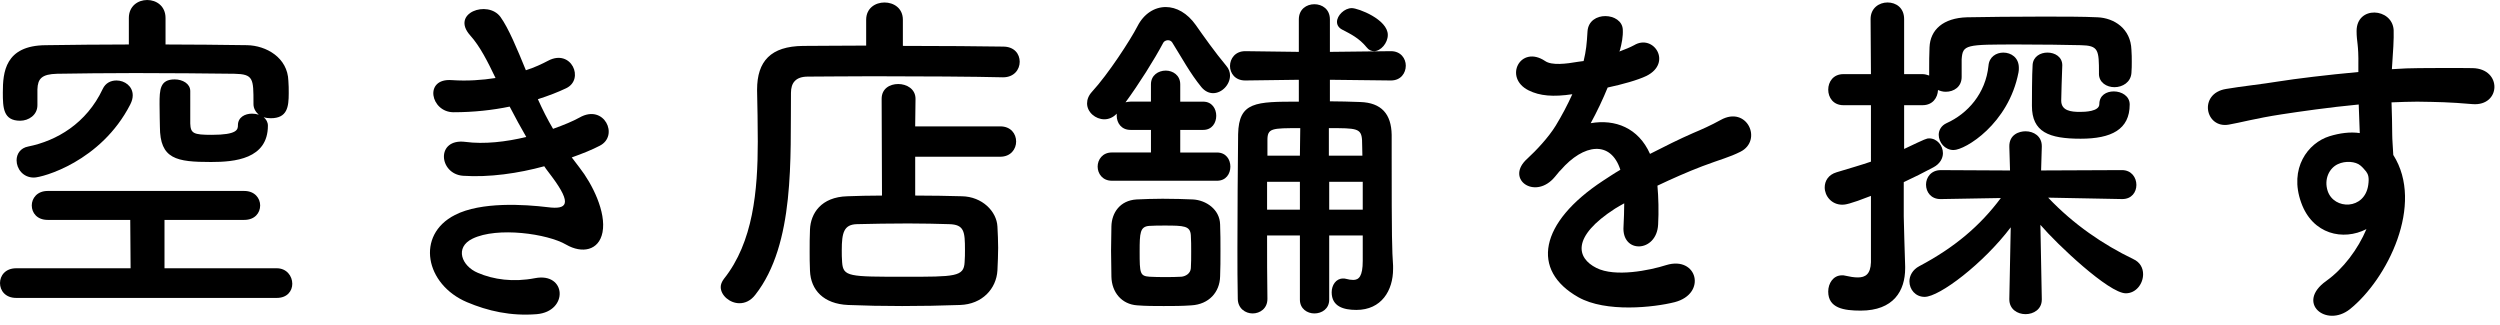
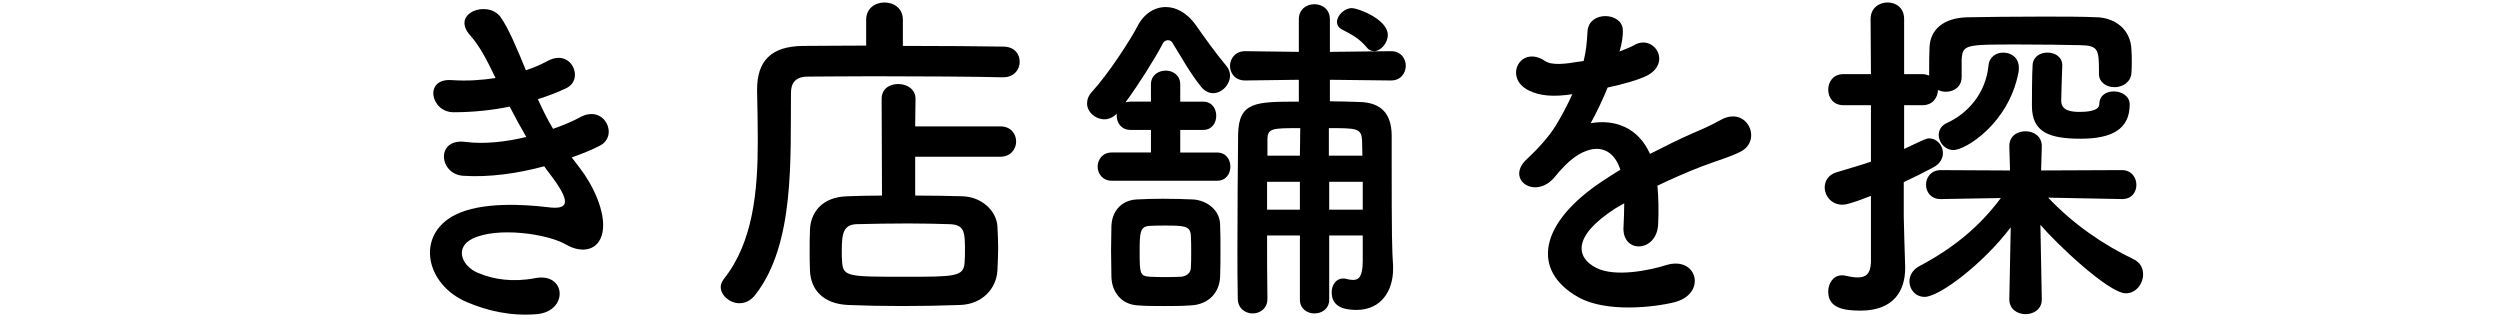
<svg xmlns="http://www.w3.org/2000/svg" version="1.1" id="レイヤー_1" x="0px" y="0px" width="154px" height="20px" viewBox="0 0 154 20" enable-background="new 0 0 154 20" xml:space="preserve">
  <g>
-     <path d="M1,18.352c-0.674,0-1-0.457-1-0.914c0-0.457,0.326-0.913,1-0.913h7.045l-0.022-2.979H2.936   c-0.652,0-0.979-0.435-0.979-0.891c0-0.435,0.326-0.892,0.979-0.892h12.111c0.652,0,0.979,0.457,0.979,0.892   c0,0.457-0.326,0.891-0.979,0.891h-4.914v2.979h6.915c0.609,0,0.957,0.479,0.957,0.957c0,0.435-0.304,0.87-0.957,0.87H1z    M11.72,7.61c0.022,0.609,0.196,0.696,1.327,0.696c1.565,0,1.609-0.326,1.609-0.587c0-0.5,0.435-0.718,0.87-0.718   c0.152,0,0.283,0.022,0.414,0.065c-0.174-0.152-0.326-0.37-0.326-0.652c0-0.022,0-0.043,0-0.065c0-1.5,0-1.783-1.174-1.805   c-1.74-0.021-3.958-0.043-6.11-0.043c-1.761,0-3.479,0.022-4.806,0.043C2.566,4.566,2.327,4.849,2.305,5.501v0.957V6.48   c0,0.609-0.543,0.957-1.065,0.957c-1.043,0-1.065-0.805-1.065-1.739c0-1.24,0.131-2.892,2.631-2.914   C4.479,2.762,6.197,2.74,7.937,2.74V1.109C7.937,0.37,8.502,0,9.067,0s1.13,0.37,1.13,1.109V2.74c1.696,0,3.371,0.022,5.023,0.043   c1.174,0.022,2.5,0.761,2.544,2.196c0.022,0.261,0.022,0.5,0.022,0.761c0,0.848-0.087,1.543-1.109,1.543   c-0.152,0-0.305-0.021-0.435-0.065c0.152,0.13,0.261,0.304,0.261,0.521c0,2.066-2.065,2.24-3.5,2.24   c-2.131,0-3.153-0.174-3.153-2.174c0-0.152-0.022-0.783-0.022-1.392c0-0.892,0.022-1.522,0.935-1.522   c0.479,0,0.957,0.261,0.957,0.717V7.61z M2.087,10.938c-0.674,0-1.065-0.544-1.065-1.065c0-0.392,0.239-0.761,0.718-0.848   C3.479,8.676,5.327,7.61,6.328,5.479c0.174-0.37,0.5-0.522,0.848-0.522c0.5,0,1,0.348,1,0.914c0,0.174-0.043,0.348-0.152,0.565   C6.219,9.959,2.609,10.938,2.087,10.938z" />
    <path d="M35.701,10.329c0.783,1,1.652,2.74,1.414,3.979c-0.218,1.131-1.261,1.326-2.24,0.761c-1.152-0.674-4.24-1.109-5.762-0.37   c-1.131,0.544-0.674,1.696,0.326,2.109c0.957,0.413,2.174,0.587,3.522,0.326c1.935-0.37,2.065,2.044,0.109,2.218   c-1.609,0.13-3.022-0.196-4.305-0.739c-2.566-1.087-3.175-4.131-0.74-5.371c1.609-0.826,4.284-0.652,5.719-0.479   c1.174,0.152,1.522-0.174,0.261-1.87c-0.152-0.217-0.326-0.413-0.479-0.652c-1.587,0.435-3.392,0.696-5.001,0.587   c-1.5-0.109-1.696-2.327,0.152-2.087c1.131,0.152,2.5,0,3.74-0.305c-0.326-0.565-0.674-1.196-1.022-1.87   c-1.044,0.217-2.218,0.348-3.458,0.348c-1.413,0-1.848-2.109-0.108-1.979c0.957,0.065,1.87,0,2.696-0.13   c-0.479-1-0.957-1.957-1.566-2.631c-1.217-1.37,1.087-2.196,1.87-1.13c0.5,0.696,1.022,1.957,1.565,3.283   c0.544-0.174,1-0.392,1.37-0.587c1.435-0.761,2.261,1.152,1.109,1.696c-0.5,0.239-1.065,0.457-1.74,0.674   c0.283,0.63,0.587,1.239,0.935,1.826c0.674-0.239,1.239-0.478,1.631-0.696c1.522-0.87,2.457,1.131,1.239,1.74   c-0.457,0.239-1.043,0.478-1.718,0.717C35.375,9.916,35.548,10.111,35.701,10.329z" />
    <path d="M61.769,4.762c-1.652-0.043-5.109-0.065-8.001-0.065c-1.674,0-3.153,0.022-4.001,0.022c-0.761,0-1.043,0.391-1.043,1   c-0.043,3.979,0.261,9.306-2.196,12.438c-0.283,0.37-0.63,0.522-0.979,0.522c-0.587,0-1.152-0.479-1.152-1   c0-0.152,0.065-0.326,0.196-0.5c1.805-2.261,2.087-5.436,2.087-8.458c0-1.065-0.022-2.131-0.043-3.131c0-0.022,0-0.043,0-0.065   c0-1.761,0.848-2.674,2.827-2.696c1.022,0,2.392-0.021,3.892-0.021V1.218c0-0.717,0.565-1.065,1.13-1.065   c0.565,0,1.131,0.348,1.131,1.065v1.609c2.436,0,4.827,0.022,6.175,0.043c0.696,0,1.022,0.457,1.022,0.935   c0,0.479-0.348,0.957-1.022,0.957H61.769z M56.376,9.654v2.392c1.022,0,2.022,0.021,2.87,0.043c1.261,0.021,2.152,0.935,2.196,1.87   c0.022,0.435,0.044,0.87,0.044,1.305c0,0.435-0.022,0.892-0.044,1.392c-0.065,1.131-0.935,2.087-2.305,2.131   c-1.174,0.043-2.392,0.065-3.566,0.065s-2.305-0.022-3.327-0.065c-1.5-0.065-2.305-0.913-2.349-2.109   c-0.021-0.457-0.021-0.848-0.021-1.174c0-0.479,0-0.892,0.021-1.37c0.043-0.979,0.674-2,2.305-2.044   c0.609-0.022,1.348-0.043,2.131-0.043l-0.022-5.958c0-0.63,0.5-0.913,1.022-0.913s1.065,0.304,1.065,0.913l-0.021,1.696h5.24   c0.652,0,0.979,0.457,0.979,0.935c0,0.457-0.326,0.935-0.979,0.935H56.376z M59.442,15.395c0-1.13-0.043-1.565-0.979-1.587   c-0.718-0.022-1.609-0.043-2.522-0.043c-1.109,0-2.24,0.021-3.153,0.043c-0.805,0.021-0.935,0.521-0.935,1.609   c0,0.239,0,0.479,0.022,0.739c0.065,0.892,0.413,0.892,3.87,0.892c3.088,0,3.631,0,3.675-0.892   C59.442,15.873,59.442,15.634,59.442,15.395z" />
    <path d="M68.485,11.133c-0.565,0-0.87-0.435-0.87-0.87s0.304-0.87,0.87-0.87h2.414V8.002h-1.261c-0.565,0-0.848-0.435-0.848-0.87   c0-0.043,0-0.087,0-0.131c-0.218,0.239-0.5,0.348-0.761,0.348c-0.543,0-1.065-0.435-1.065-0.979c0-0.239,0.087-0.479,0.304-0.718   c1-1.087,2.37-3.196,2.805-4.044c0.391-0.761,1.043-1.174,1.739-1.174c0.652,0,1.327,0.37,1.849,1.109   c0.457,0.652,1.196,1.696,1.87,2.5c0.174,0.196,0.239,0.413,0.239,0.609c0,0.565-0.5,1.087-1.043,1.087   c-0.239,0-0.5-0.109-0.718-0.37c-0.696-0.848-1.218-1.827-1.805-2.762c-0.065-0.087-0.152-0.13-0.261-0.13   c-0.109,0-0.239,0.065-0.283,0.152c-0.565,1.065-1.5,2.544-2.327,3.674c0.087-0.021,0.196-0.043,0.304-0.043h1.261V5.197   c0-0.565,0.457-0.848,0.913-0.848c0.435,0,0.892,0.282,0.892,0.848v1.065h1.414c0.543,0,0.804,0.435,0.804,0.87   c0,0.435-0.261,0.87-0.804,0.87h-1.414v1.392h2.261c0.565,0,0.827,0.435,0.827,0.87s-0.261,0.87-0.827,0.87H68.485z M71.681,18.852   c-0.565,0-1.109,0-1.631-0.043c-0.957-0.065-1.565-0.805-1.587-1.761c0-0.565-0.022-1.087-0.022-1.609   c0-0.522,0.022-1.022,0.022-1.5c0.021-0.826,0.521-1.587,1.543-1.653c0.479-0.021,1.044-0.043,1.609-0.043   c0.696,0,1.392,0.022,1.87,0.043c0.805,0.044,1.653,0.609,1.674,1.544c0.022,0.5,0.022,1.065,0.022,1.609   c0,0.565,0,1.109-0.022,1.587c-0.021,0.979-0.696,1.718-1.761,1.783C72.833,18.852,72.247,18.852,71.681,18.852z M73.377,15.503   c0-0.348,0-0.717-0.022-1.022c-0.043-0.565-0.413-0.587-1.609-0.587c-0.326,0-0.652,0-0.957,0.021   c-0.565,0.043-0.587,0.435-0.587,1.587c0,1.348,0.022,1.5,0.609,1.544c0.326,0.021,0.652,0.021,0.979,0.021s0.652,0,0.979-0.021   c0.261-0.022,0.565-0.196,0.587-0.522C73.377,16.221,73.377,15.873,73.377,15.503z M83.945,14.503h-2.066v3.957   c0,0.565-0.457,0.848-0.913,0.848c-0.435,0-0.892-0.283-0.892-0.848v-3.957h-2.022c0,1.305,0,2.631,0.021,3.892v0.021   c0,0.587-0.457,0.892-0.913,0.892c-0.435,0-0.913-0.304-0.913-0.913c-0.022-1-0.022-2.022-0.022-3.088   c0-2.37,0.022-4.827,0.043-7.045c0.043-2,1.087-2,3.74-2V4.914l-3.284,0.043h-0.021c-0.631,0-0.935-0.457-0.935-0.891   c0-0.457,0.326-0.914,0.935-0.914h0.021l3.284,0.043v-2c0-0.631,0.478-0.935,0.957-0.935s0.957,0.304,0.957,0.935v2l3.74-0.043   h0.021c0.609,0,0.914,0.457,0.914,0.892c0,0.457-0.305,0.913-0.914,0.913h-0.021l-3.74-0.043v1.327c0.587,0,1.218,0.021,1.87,0.043   c1.305,0.043,1.914,0.739,1.935,2.022c0,0.413,0,0.848,0,1.261c0,5.175,0.022,5.827,0.087,6.806c0,0.065,0,0.131,0,0.196   c0,1.327-0.717,2.522-2.261,2.522c-0.804,0-1.522-0.218-1.522-1.087c0-0.435,0.261-0.848,0.696-0.848c0.065,0,0.13,0,0.196,0.022   c0.152,0.043,0.304,0.065,0.435,0.065c0.348,0,0.587-0.218,0.587-1.174V14.503z M80.074,11.198h-2.022v1.718h2.022V11.198z    M80.096,7.893c-1.761,0-2.022,0-2.022,0.739v0.957h2L80.096,7.893z M83.923,9.589c0-0.348-0.021-0.674-0.021-0.957   c-0.043-0.739-0.348-0.739-2.044-0.739v1.696H83.923z M83.945,11.198h-2.066v1.718h2.066V11.198z M84.184,2.914   c-0.457-0.565-1-0.827-1.5-1.087c-0.217-0.109-0.326-0.283-0.326-0.479c0-0.391,0.457-0.848,0.913-0.848   c0.392,0,2.218,0.696,2.218,1.652c0,0.5-0.435,1-0.848,1C84.488,3.153,84.314,3.088,84.184,2.914z" />
    <path d="M99.75,3.175c0.348-0.13,0.674-0.261,0.913-0.392c1.196-0.717,2.37,1.087,0.761,1.892   c-0.543,0.261-1.479,0.521-2.392,0.717c-0.283,0.696-0.652,1.479-1.044,2.196c1.5-0.261,2.936,0.283,3.653,1.892   c0.892-0.457,1.805-0.913,2.653-1.283c0.521-0.218,1.109-0.479,1.696-0.805c1.631-0.913,2.609,1.261,1.218,1.957   c-0.696,0.348-1.196,0.457-2.349,0.892c-0.913,0.348-1.892,0.783-2.761,1.196c0.065,0.717,0.087,1.609,0.043,2.392   c-0.043,0.87-0.609,1.327-1.152,1.348c-0.543,0.022-1.044-0.391-0.979-1.239c0.021-0.457,0.043-0.957,0.043-1.414   c-0.196,0.109-0.392,0.218-0.565,0.326c-2.696,1.74-2.37,3.044-1.152,3.653c1.152,0.587,3.283,0.152,4.305-0.174   c1.914-0.587,2.522,1.761,0.522,2.283c-1.283,0.326-4.24,0.652-5.936-0.304c-2.936-1.653-2.414-4.588,1.522-7.176   c0.305-0.195,0.652-0.435,1.065-0.674c-0.587-1.827-2.261-1.609-3.675,0.021c-0.021,0.022-0.065,0.065-0.087,0.087   c-0.196,0.239-0.348,0.435-0.5,0.565c-1.196,1.065-2.783-0.174-1.479-1.348c0.565-0.521,1.305-1.304,1.761-2.044   c0.37-0.608,0.717-1.261,1.022-1.935c-1.174,0.174-2,0.109-2.696-0.239c-1.565-0.783-0.5-2.827,1.022-1.805   c0.413,0.283,1.283,0.174,2.044,0.043c0.087-0.021,0.217-0.021,0.326-0.043c0.152-0.63,0.196-1.065,0.239-1.826   c0.087-1.305,2.131-1.174,2.174-0.109c0.021,0.435-0.065,0.848-0.174,1.261L99.75,3.175z" />
    <path d="M129.297,4.523c0-1.457-0.022-1.718-1.131-1.74c-0.848-0.021-2.414-0.043-3.827-0.043c-3.262,0-3.436,0-3.501,0.914   c0,0,0,0,0,1.065V4.74c0,0.609-0.478,0.913-0.979,0.913c-0.174,0-0.326-0.043-0.478-0.108c-0.022,0.478-0.326,0.935-0.957,0.935   h-1.13v2.696c1.37-0.652,1.392-0.652,1.543-0.652c0.479,0,0.848,0.435,0.848,0.913c0,0.304-0.174,0.652-0.587,0.87   c-0.609,0.326-1.218,0.631-1.827,0.913v2.109c0,0.348,0.065,2.327,0.087,3.087c0,0.043,0,0.065,0,0.109   c0,1.392-0.717,2.609-2.74,2.609c-1.043,0-2-0.152-2-1.174c0-0.5,0.304-1,0.848-1c0.065,0,0.13,0,0.196,0.021   c0.283,0.065,0.543,0.109,0.783,0.109c0.457,0,0.783-0.196,0.805-0.935v-4.088c-1.327,0.522-1.609,0.543-1.761,0.543   c-0.674,0-1.087-0.543-1.087-1.065c0-0.391,0.218-0.783,0.739-0.935c0.783-0.239,1.479-0.435,2.109-0.652V6.48h-1.696   c-0.63,0-0.935-0.479-0.935-0.957c0-0.478,0.304-0.957,0.935-0.957h1.696l-0.022-3.392c0-0.674,0.522-1.022,1.044-1.022   s1.022,0.326,1.022,1.022v3.392h1.13c0.152,0,0.283,0.043,0.413,0.087c0-0.13,0-0.261,0-0.413c0-0.392,0-0.848,0.022-1.326   c0.043-1.087,0.848-1.805,2.305-1.849c1.109-0.021,2.936-0.043,4.675-0.043c1.261,0,2.479,0,3.37,0.043   c1.022,0.043,2.044,0.696,2.087,2c0.021,0.283,0.021,0.5,0.021,0.739c0,0.218,0,0.435-0.021,0.696   c-0.043,0.565-0.543,0.87-1.044,0.87c-0.478,0-0.957-0.283-0.957-0.827V4.523z M125.774,18.46c0,0.587-0.5,0.892-1,0.892   c-0.5,0-1-0.304-1-0.913v-0.022l0.087-4.414c-1.696,2.24-4.392,4.284-5.305,4.284c-0.565,0-0.935-0.457-0.935-0.957   c0-0.348,0.196-0.718,0.609-0.935c2.174-1.152,3.74-2.479,5.022-4.197l-3.696,0.065h-0.022c-0.587,0-0.891-0.435-0.891-0.892   c0-0.435,0.304-0.892,0.913-0.892l4.262,0.022l-0.043-1.457c-0.021-0.761,0.609-0.957,1-0.957c0.5,0,1,0.304,1,0.913   c0,0.022,0,0.022,0,0.043l-0.043,1.457l4.979-0.022c0.587,0,0.891,0.457,0.891,0.914c0,0.435-0.283,0.87-0.87,0.87h-0.021   l-4.544-0.087c1.565,1.652,3.392,2.892,5.24,3.783c0.435,0.196,0.608,0.565,0.608,0.935c0,0.587-0.435,1.174-1.065,1.174   c-1.043,0-4.24-3.022-5.262-4.218l0.087,4.588V18.46z M119.425,8.306c0-0.283,0.152-0.565,0.478-0.717   c1.305-0.587,2.414-1.827,2.588-3.544c0.043-0.543,0.478-0.805,0.913-0.805c0.479,0,0.957,0.305,0.957,0.935   c0,0.087,0,0.196-0.021,0.283c-0.609,3.175-3.283,4.784-4.001,4.784C119.795,9.241,119.425,8.763,119.425,8.306z M127.036,4.044   c-0.022,0.5-0.065,1.957-0.065,2.153c0,0.63,0.609,0.696,1.152,0.696c0.305,0,1.196-0.022,1.196-0.479   c0-0.543,0.435-0.783,0.891-0.783c0.479,0,0.979,0.283,0.979,0.805c0,1.543-1.13,2.109-3.022,2.109c-1.957,0-3-0.413-3-2.022   c0-0.022,0-0.043,0-0.065c0-0.217,0-1.892,0.043-2.479c0.043-0.5,0.479-0.74,0.913-0.74c0.457,0,0.914,0.261,0.914,0.783V4.044z" />
-     <path d="M141.753,12.481c-0.761-2.109,0.413-3.675,1.739-4.088c0.631-0.195,1.283-0.283,1.87-0.195   c-0.021-0.479-0.043-1.131-0.065-1.761c-1.827,0.174-3.631,0.435-4.762,0.608c-1.565,0.239-2.587,0.522-3.24,0.631   c-1.457,0.261-1.892-1.914-0.174-2.196c0.87-0.152,2.283-0.304,3.196-0.457c1.087-0.174,3.044-0.413,4.958-0.587   c0-0.13,0-0.283,0-0.392c0.022-1.348-0.109-1.435-0.109-2.131c0-1.587,2.196-1.435,2.283-0.065c0.022,0.5-0.043,1.5-0.087,2.087   c0,0.109-0.022,0.218-0.022,0.326c0.631-0.043,1.196-0.065,1.674-0.065c1.065,0,1.827-0.022,3.305,0   c1.827,0.043,1.74,2.348,0,2.218c-1.544-0.13-2.065-0.13-3.414-0.152c-0.5,0-1.022,0.022-1.587,0.043   c0.021,0.696,0.043,1.37,0.043,2c0,0.305,0.043,0.761,0.065,1.24c1.935,3.044-0.37,7.654-2.675,9.502   c-1.457,1.152-3.349-0.392-1.457-1.74c1.043-0.739,1.957-1.957,2.479-3.196C144.341,14.851,142.449,14.438,141.753,12.481z    M145.406,10.198c-0.304-0.261-0.935-0.304-1.392-0.087c-0.522,0.239-0.87,0.914-0.63,1.653c0.391,1.174,2.283,1.174,2.5-0.37   c0.065-0.457,0-0.652-0.13-0.827C145.646,10.437,145.537,10.307,145.406,10.198z" />
  </g>
</svg>